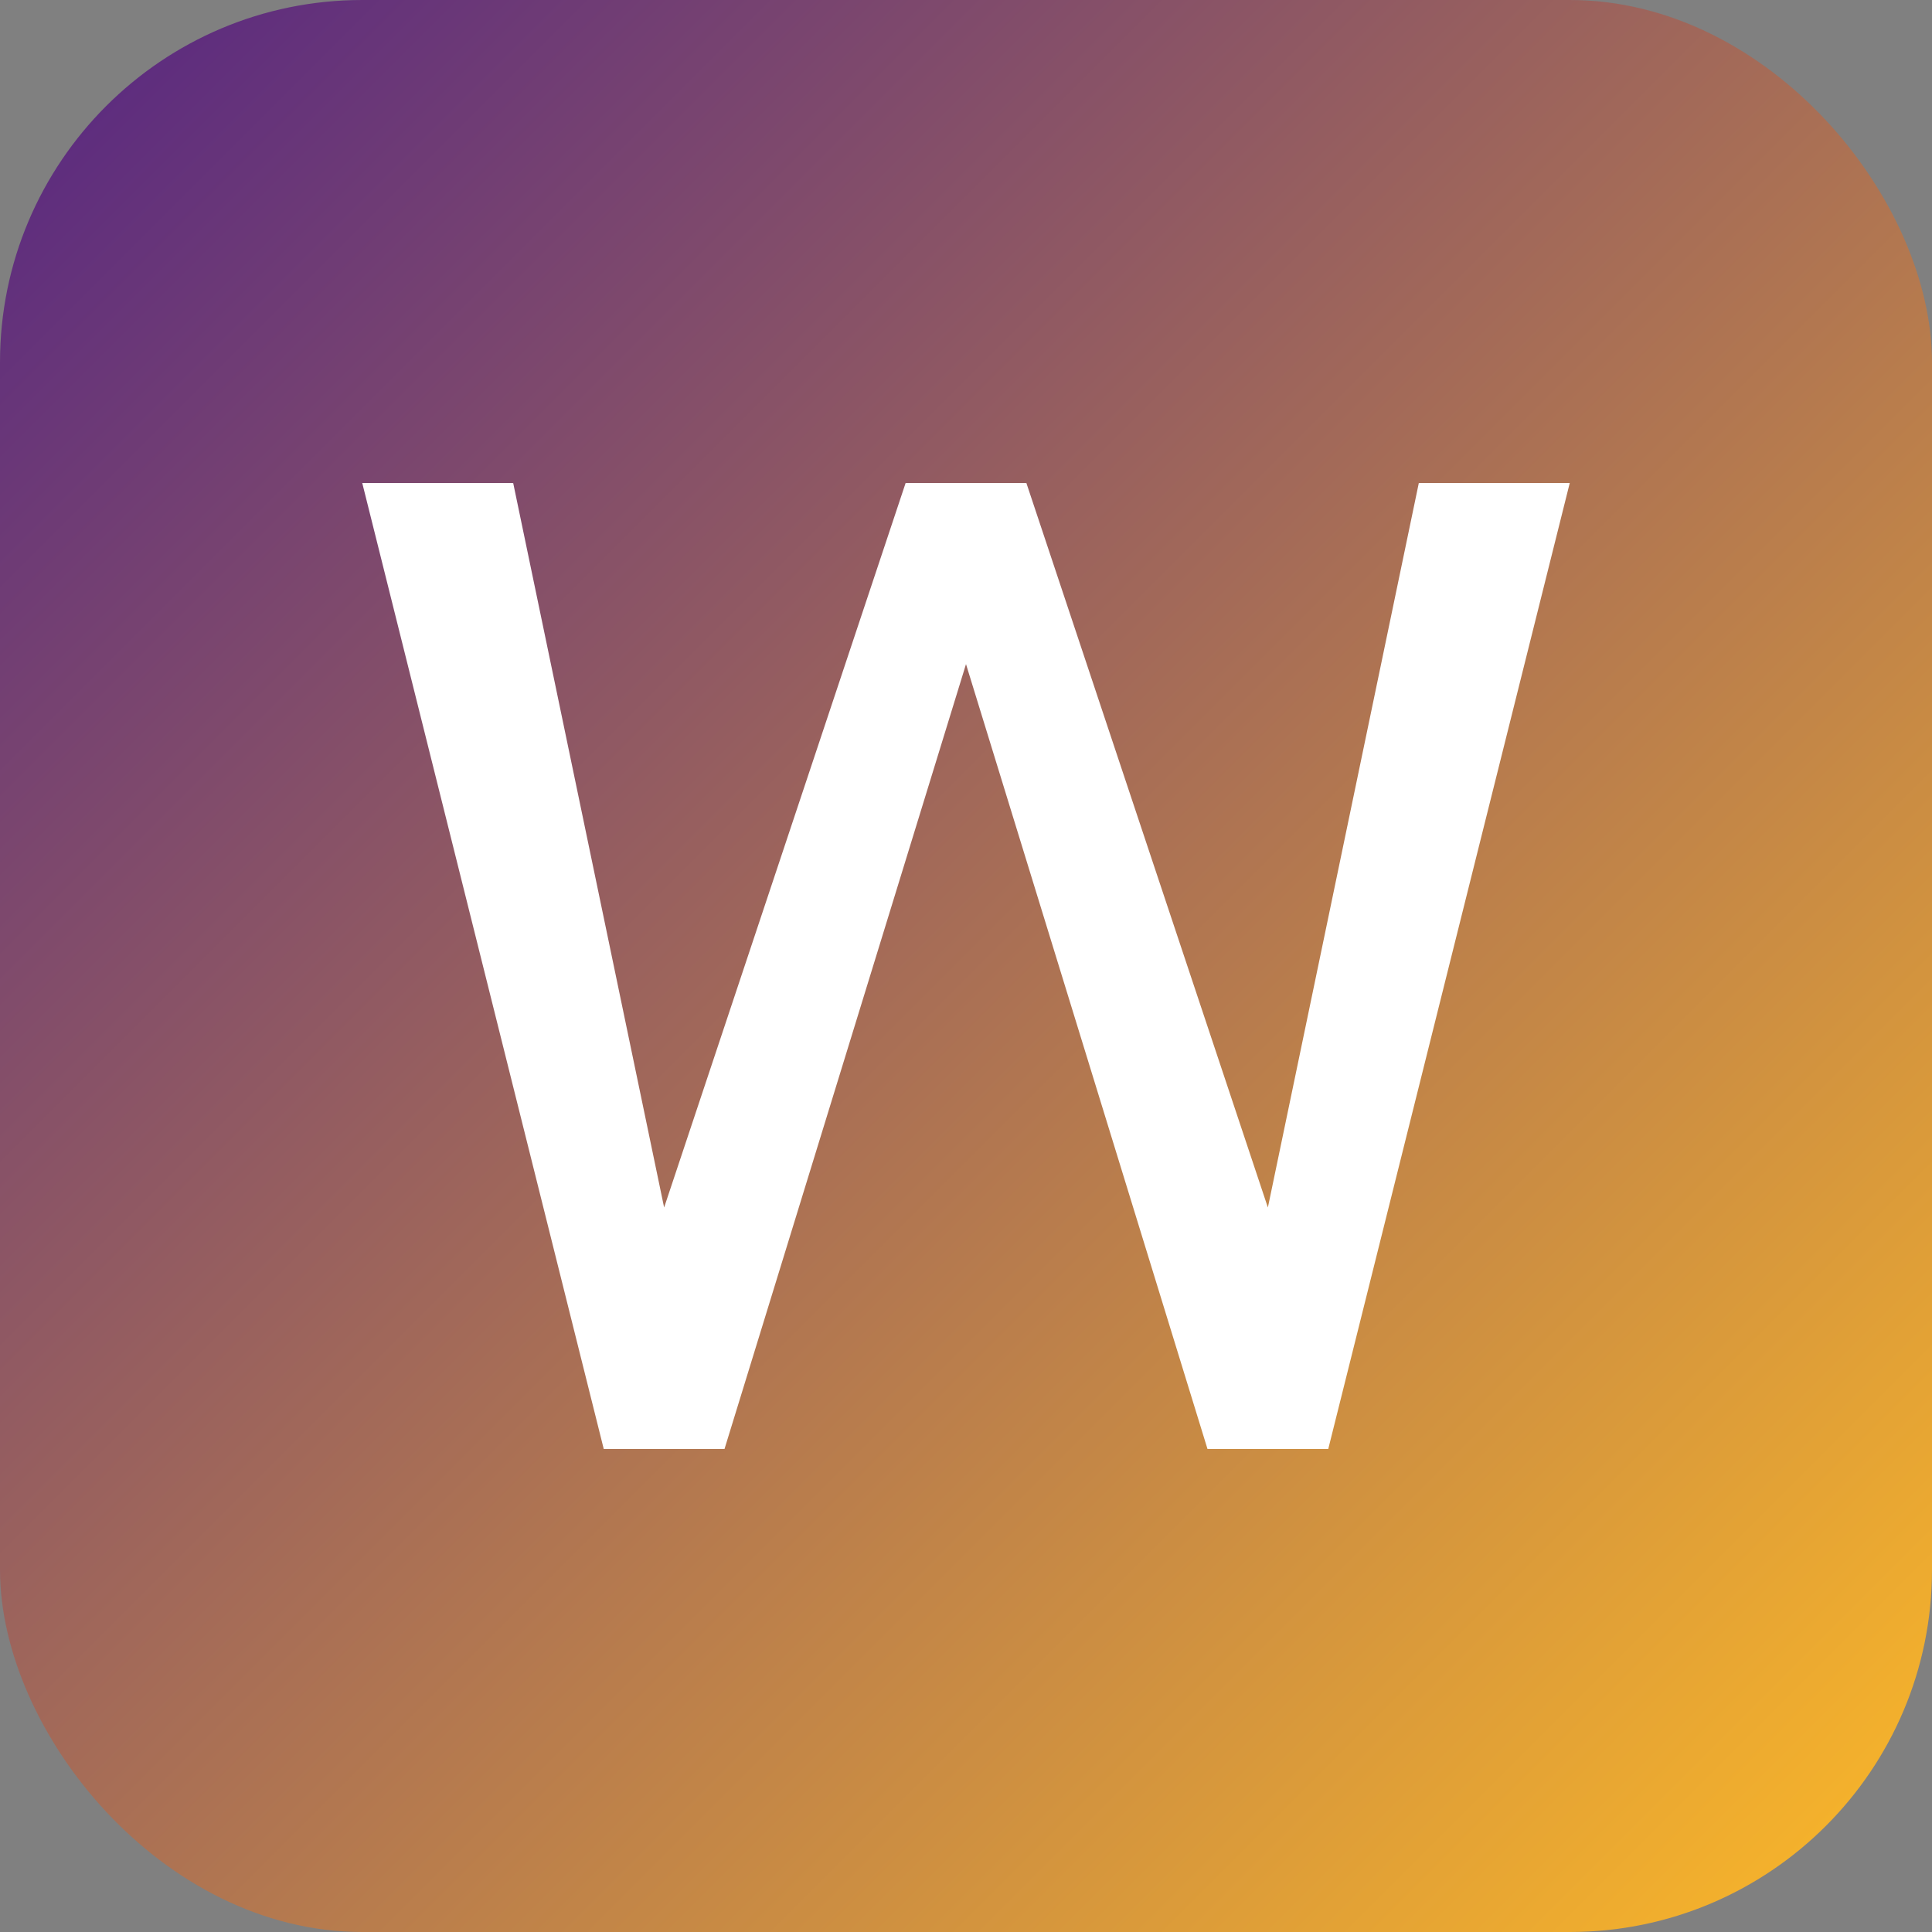
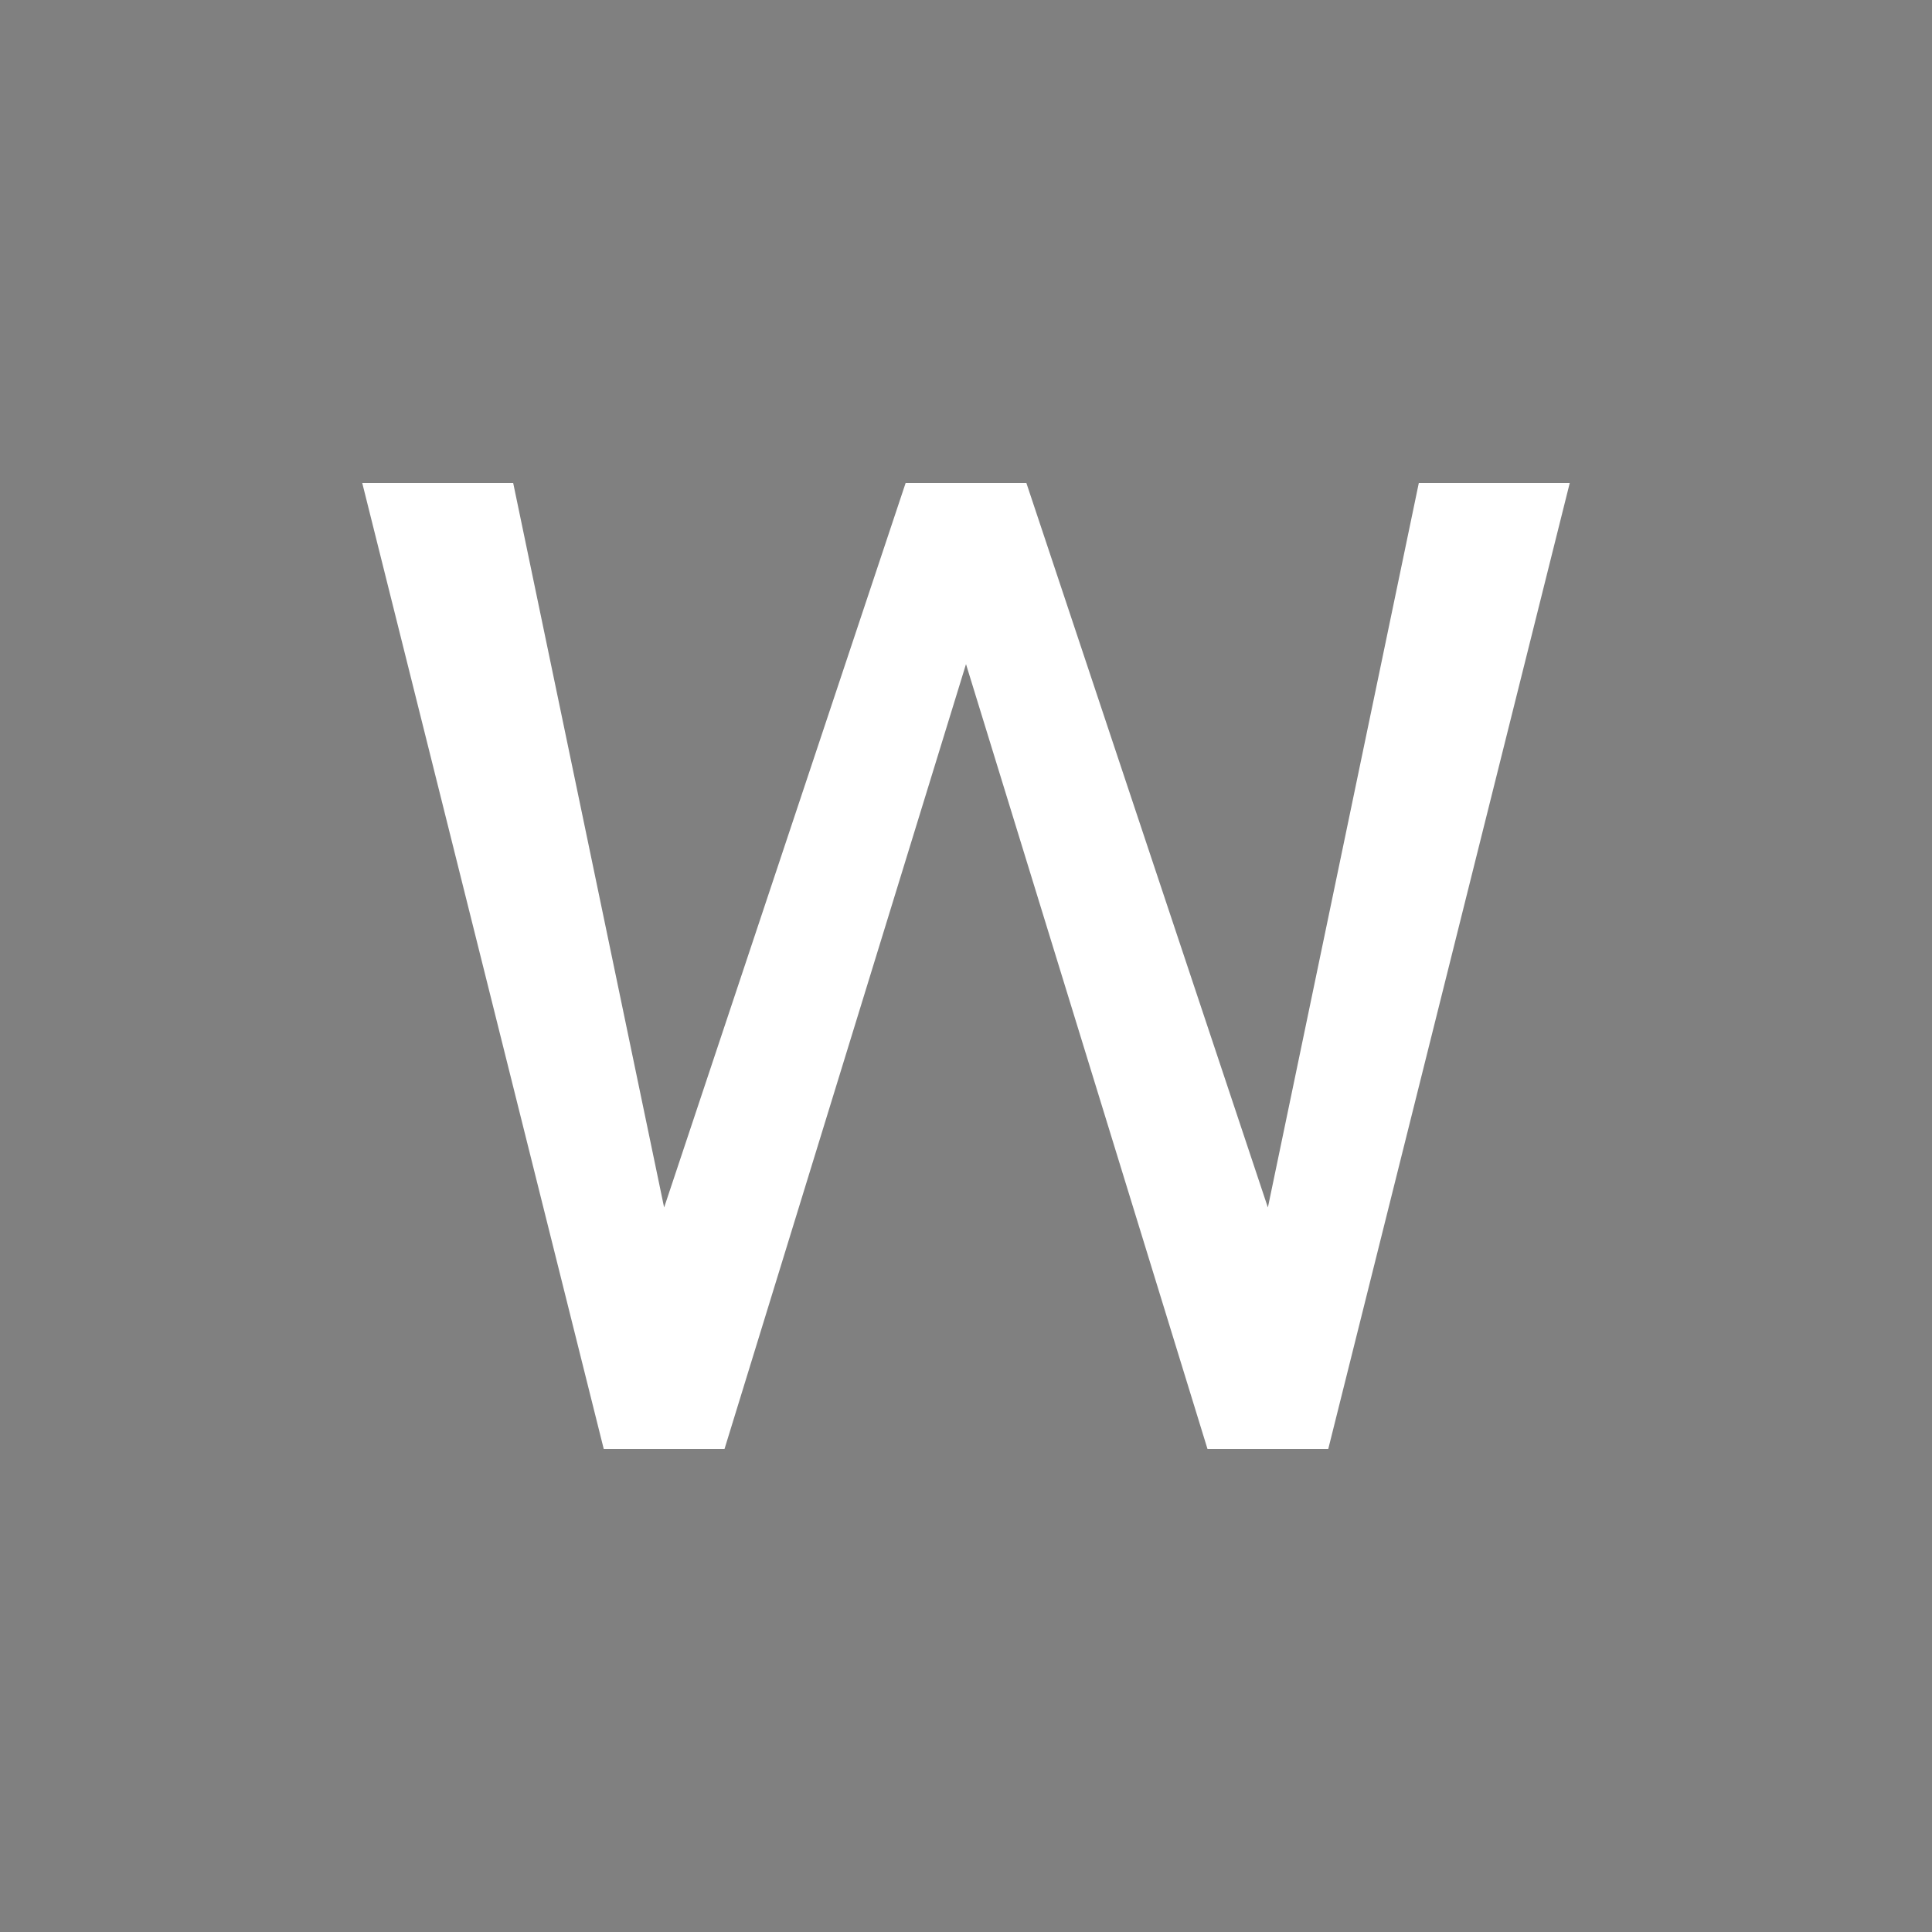
<svg xmlns="http://www.w3.org/2000/svg" width="64" height="64" viewBox="0 0 64 64" fill="none">
  <rect x="0" y="0" width="64" height="64" fill="#808080" stroke="none" />
-   <rect width="64" height="64" rx="12" fill="url(#gradient)" />
  <path d="M12 16L20 48H24L32 22L40 48H44L52 16H47L42 40L34 16H30L22 40L17 16H12Z" fill="white" />
  <defs>
    <linearGradient id="gradient" x1="0" y1="0" x2="64" y2="64" gradientUnits="userSpaceOnUse">
      <stop offset="0%" stop-color="#552583" />
      <stop offset="100%" stop-color="#FDB927" />
    </linearGradient>
  </defs>
</svg>